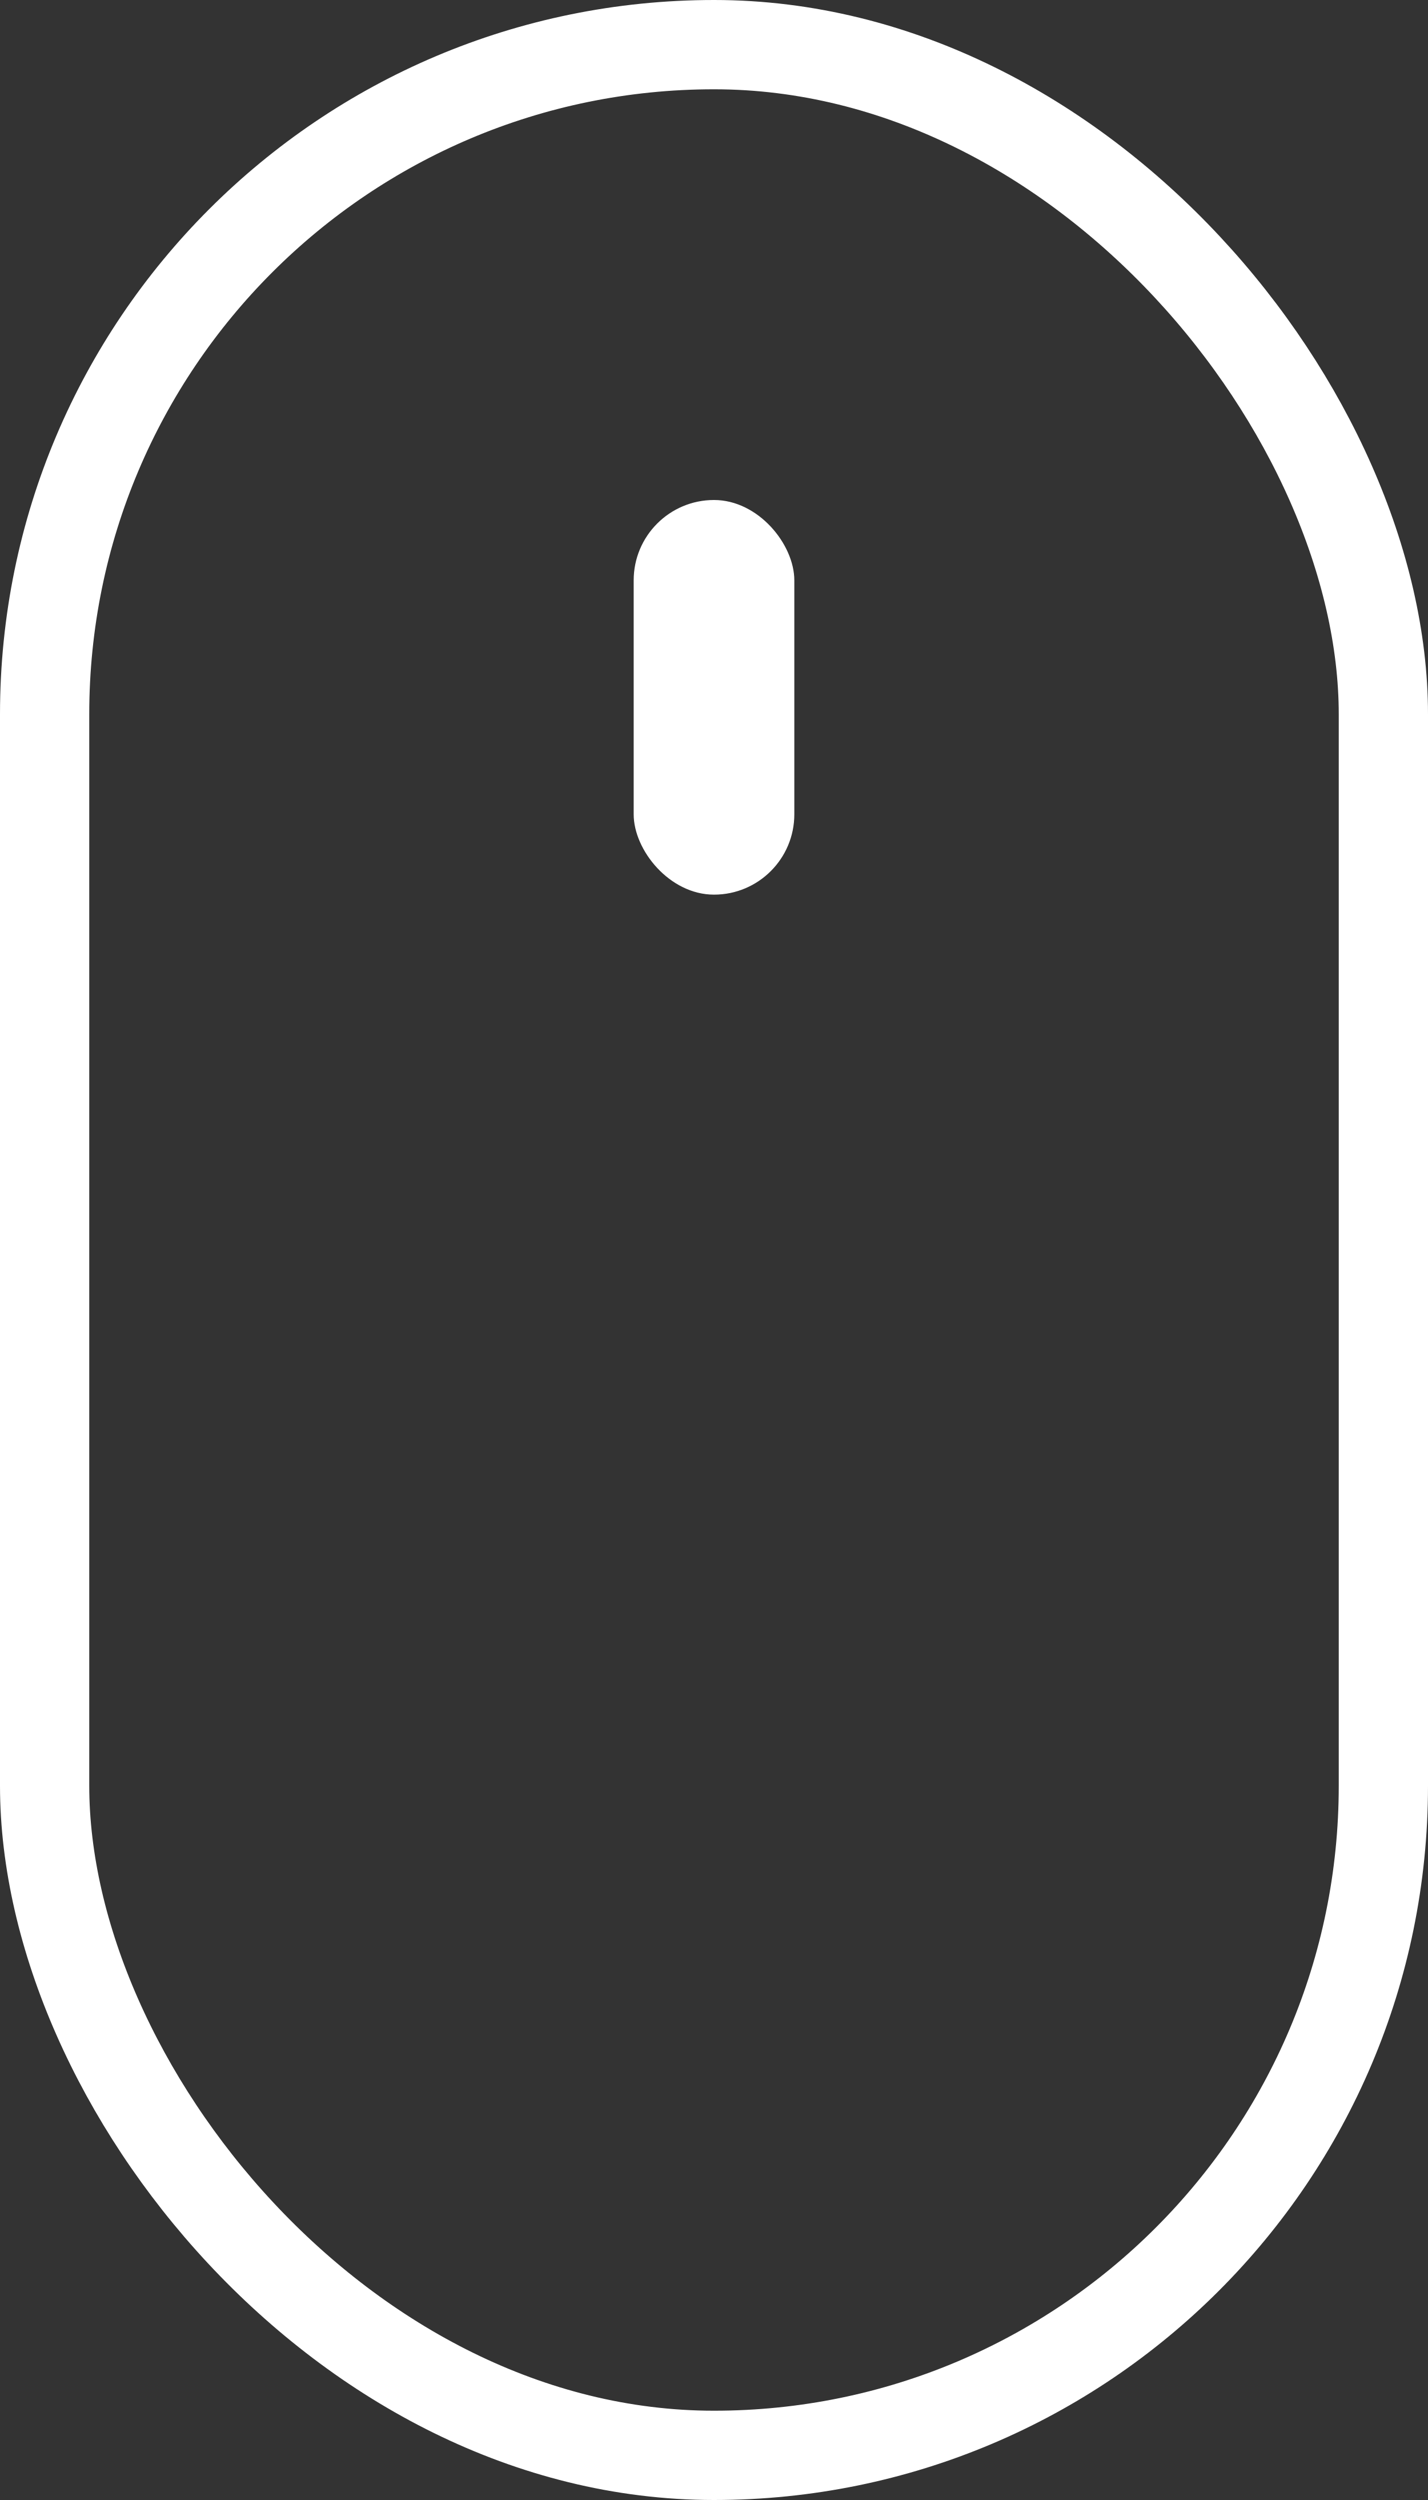
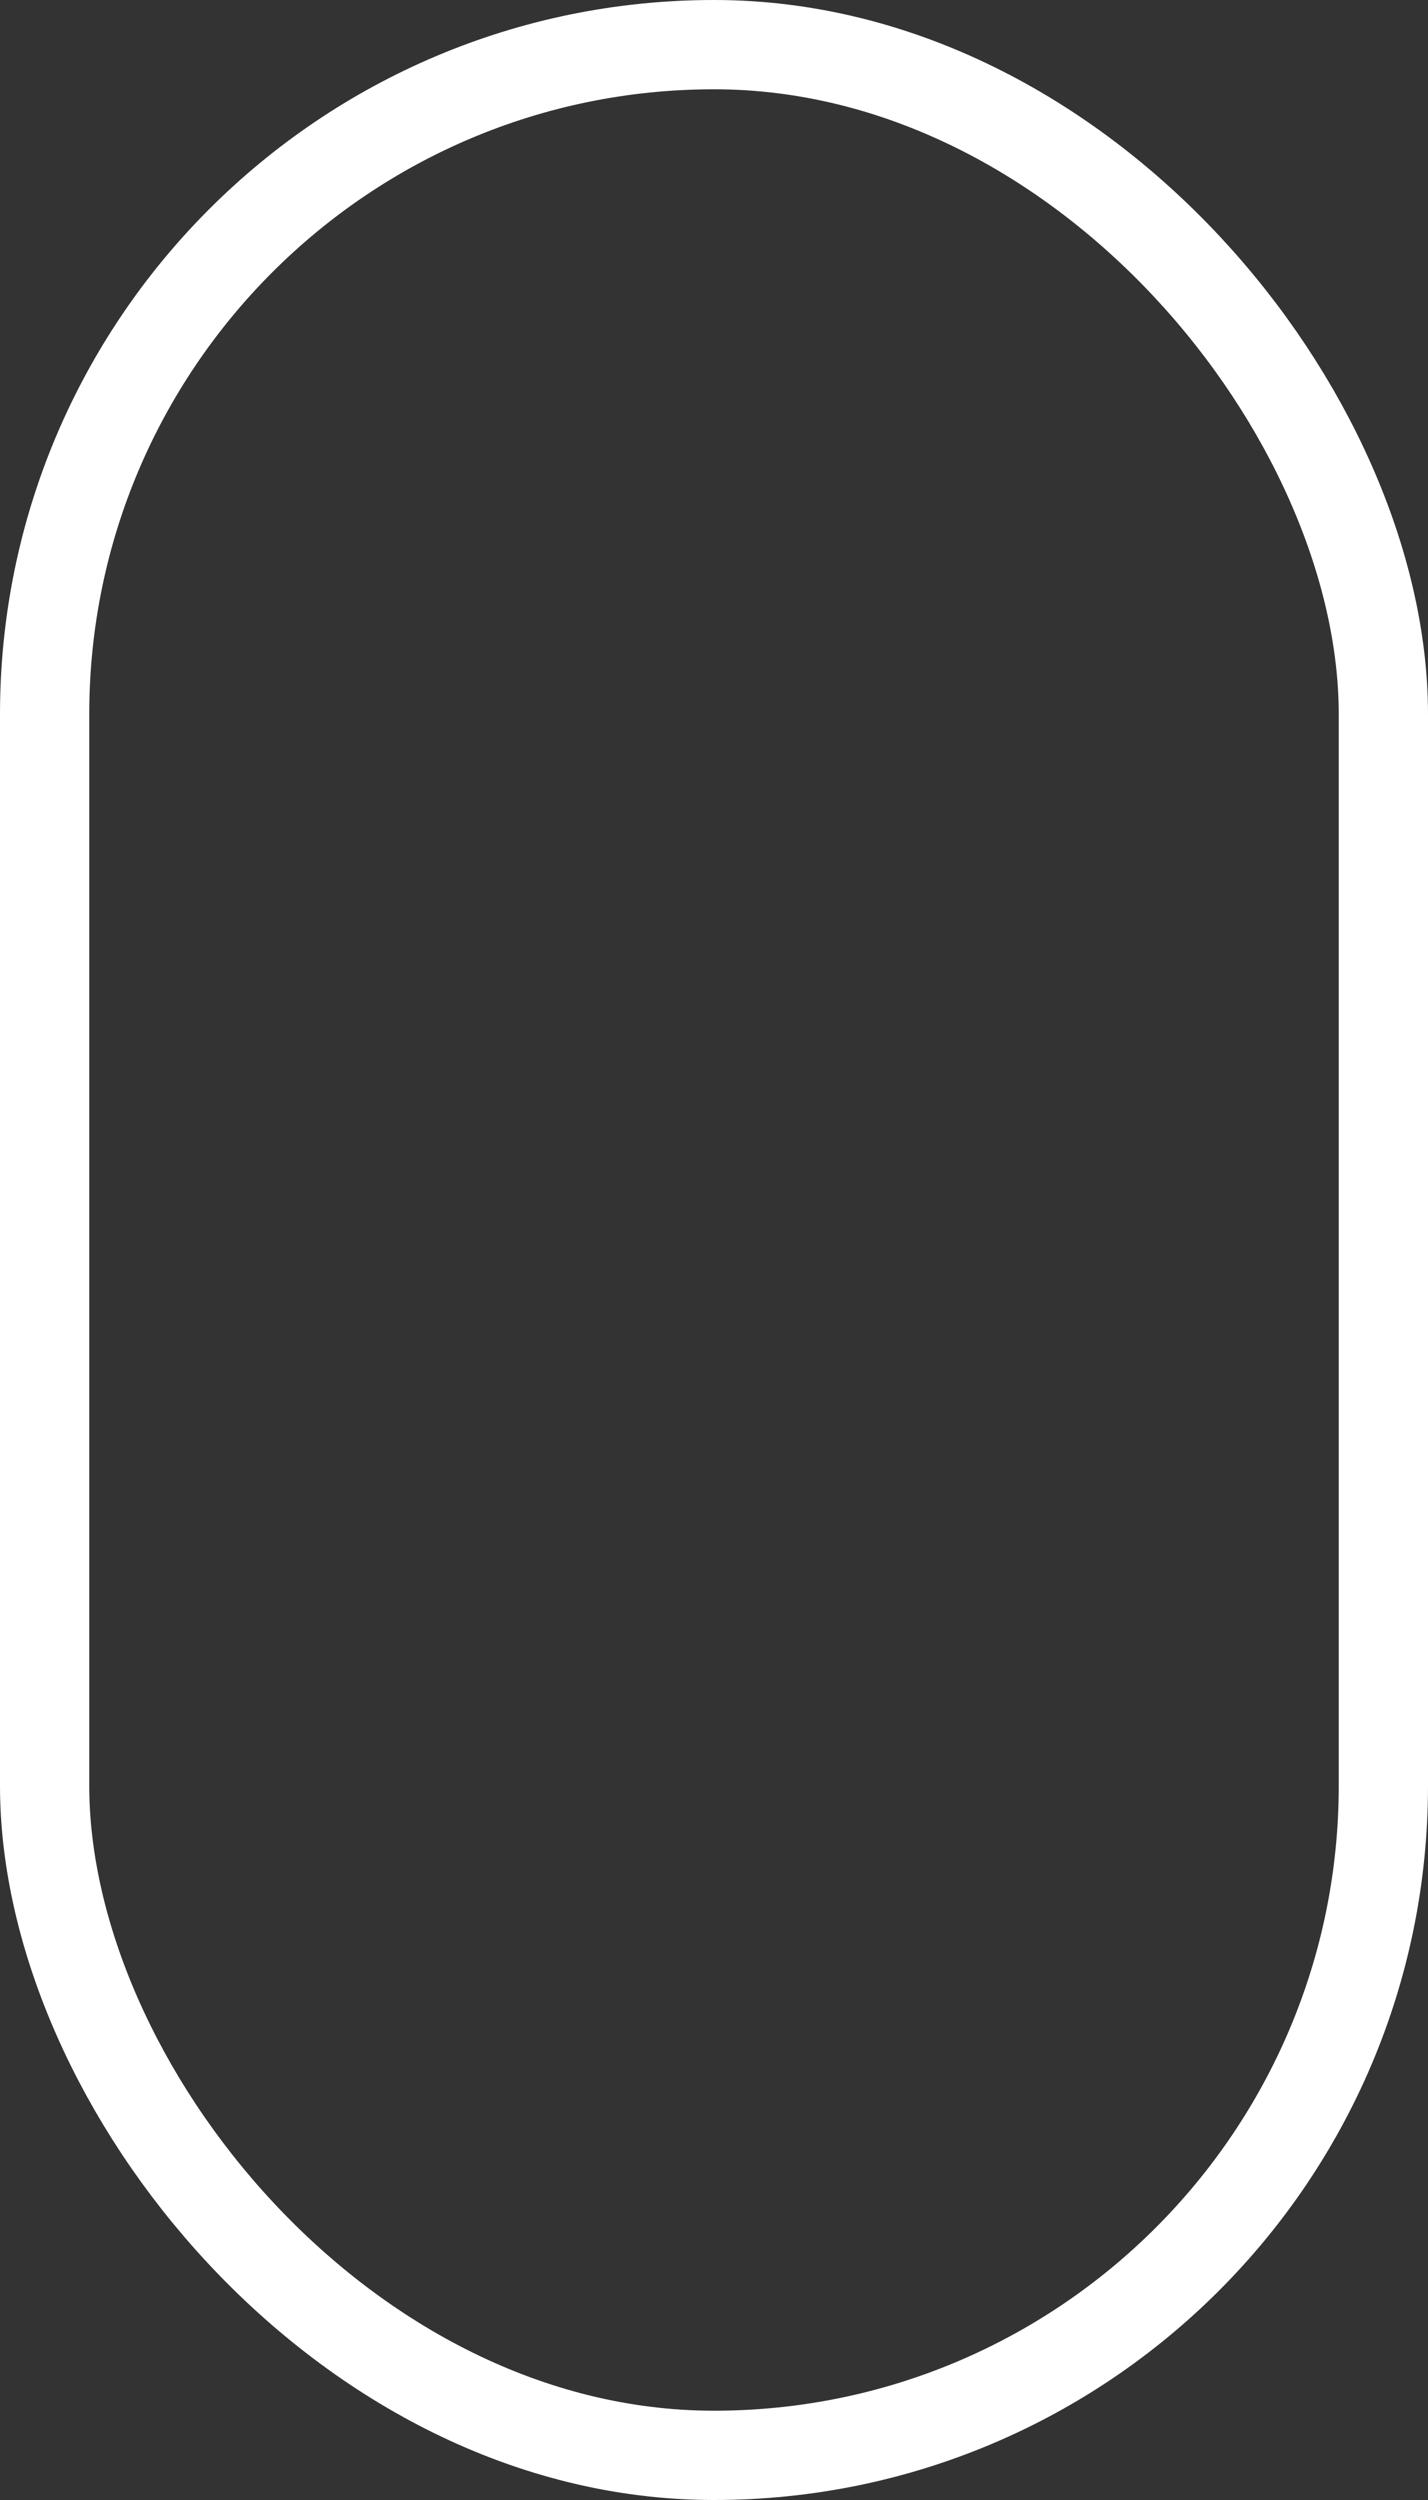
<svg xmlns="http://www.w3.org/2000/svg" viewBox="0 0 16 28">
  <rect x="0" y="0" width="16" height="28" fill="#333333" stroke="none" />
  <g data-name="Layer 2">
    <rect x=".5" y=".5" width="15" height="27" rx="7.5" fill="none" stroke="#fff" stroke-miterlimit="10" />
-     <rect x="7.1" y="5.6" width="1.8" height="4.42" rx=".9" fill="#fff" />
  </g>
</svg>